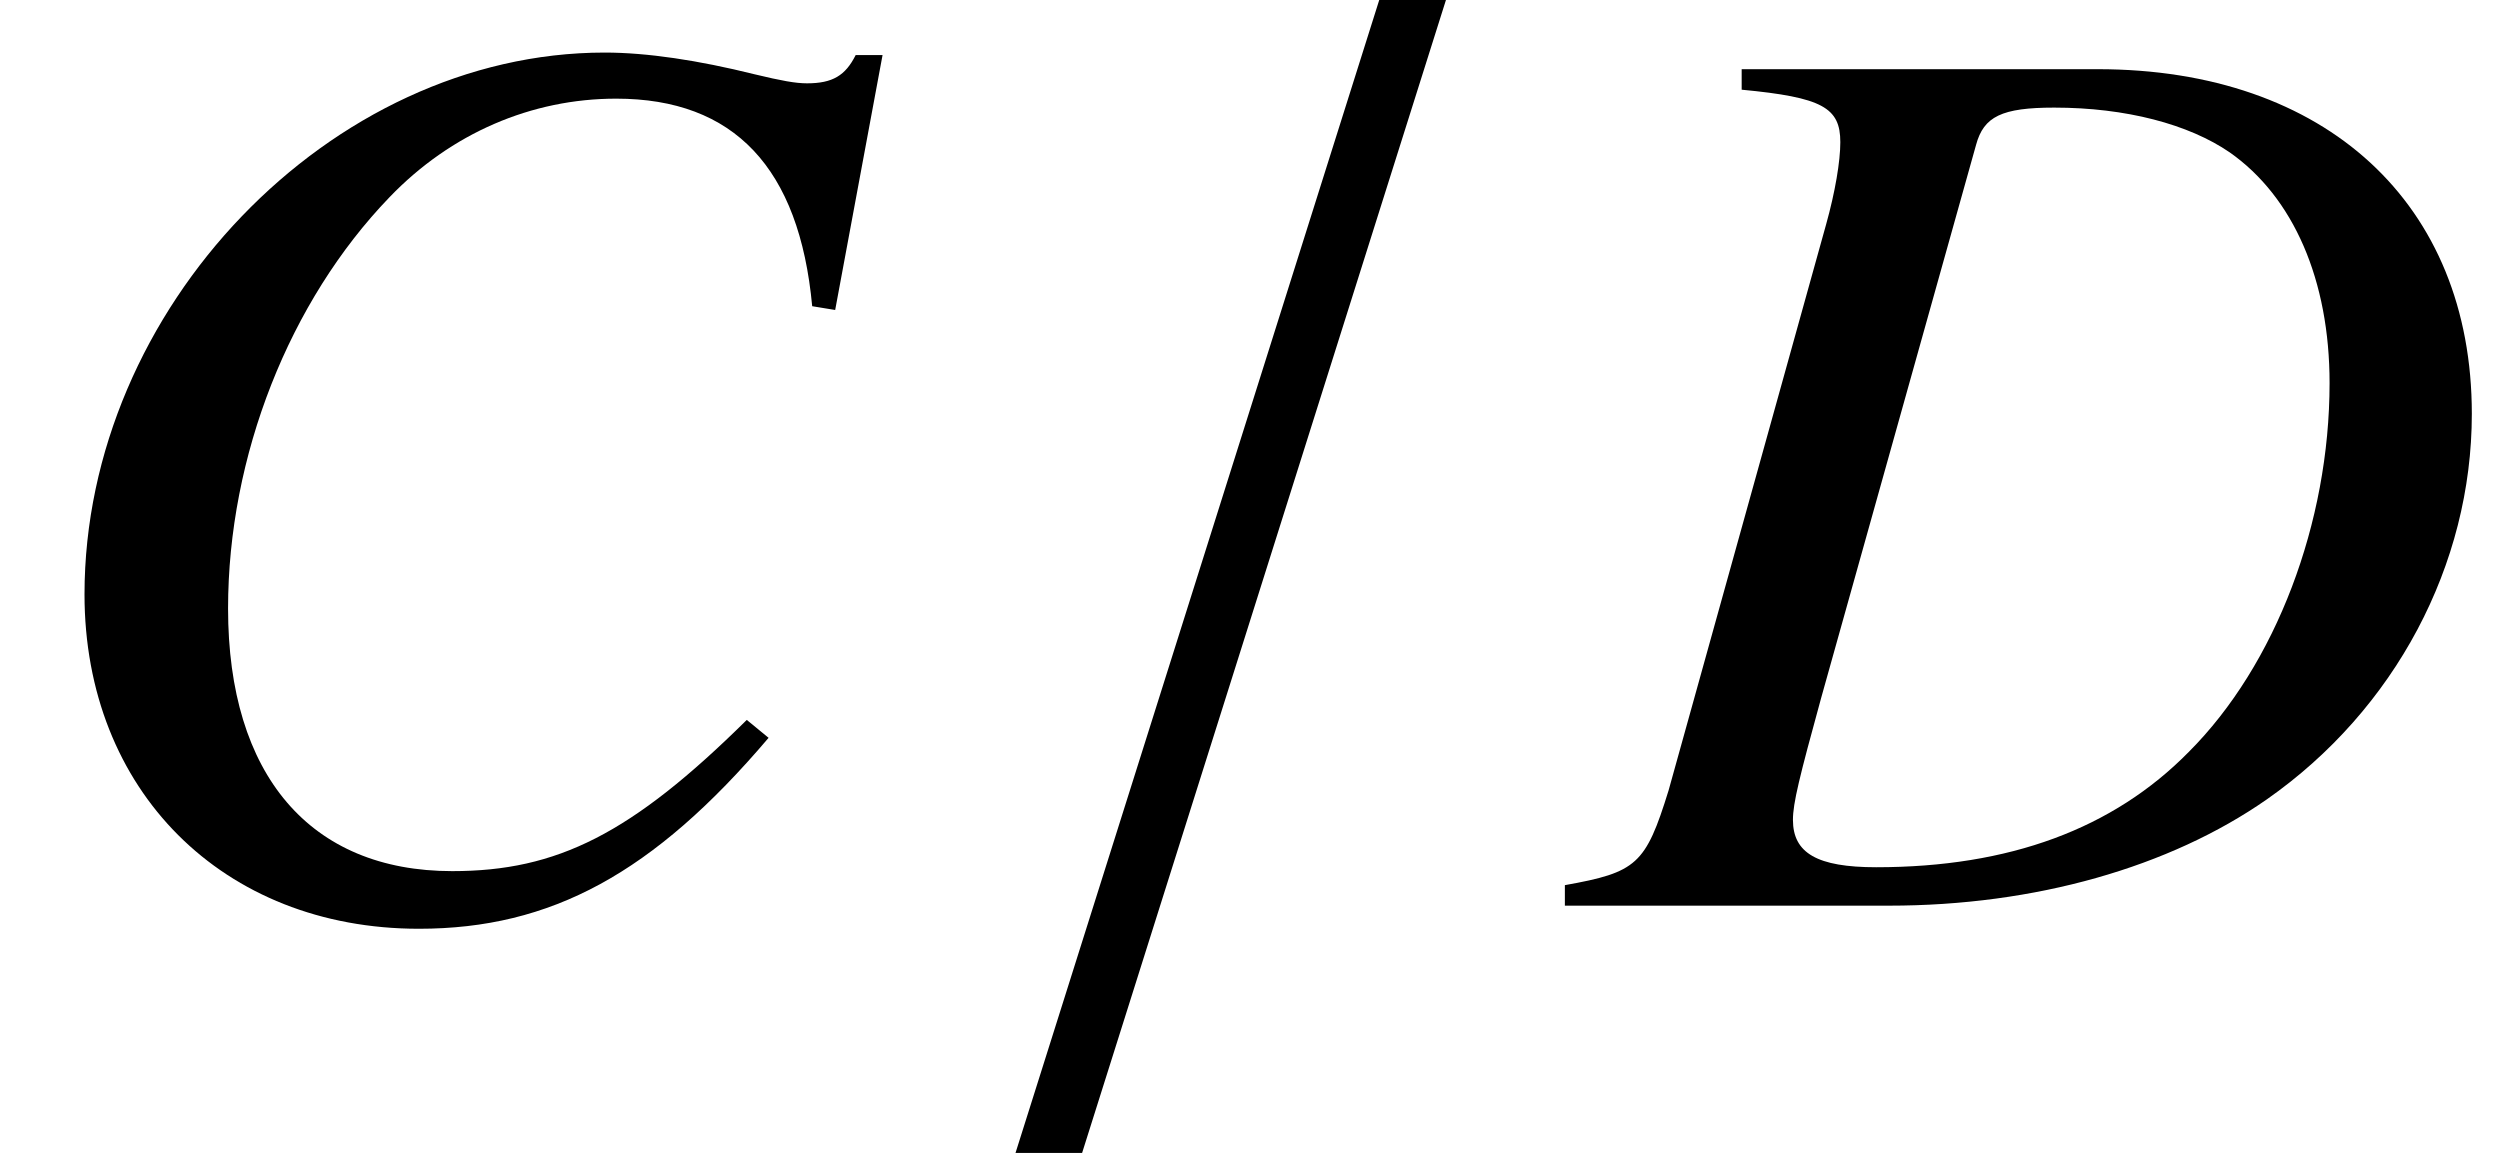
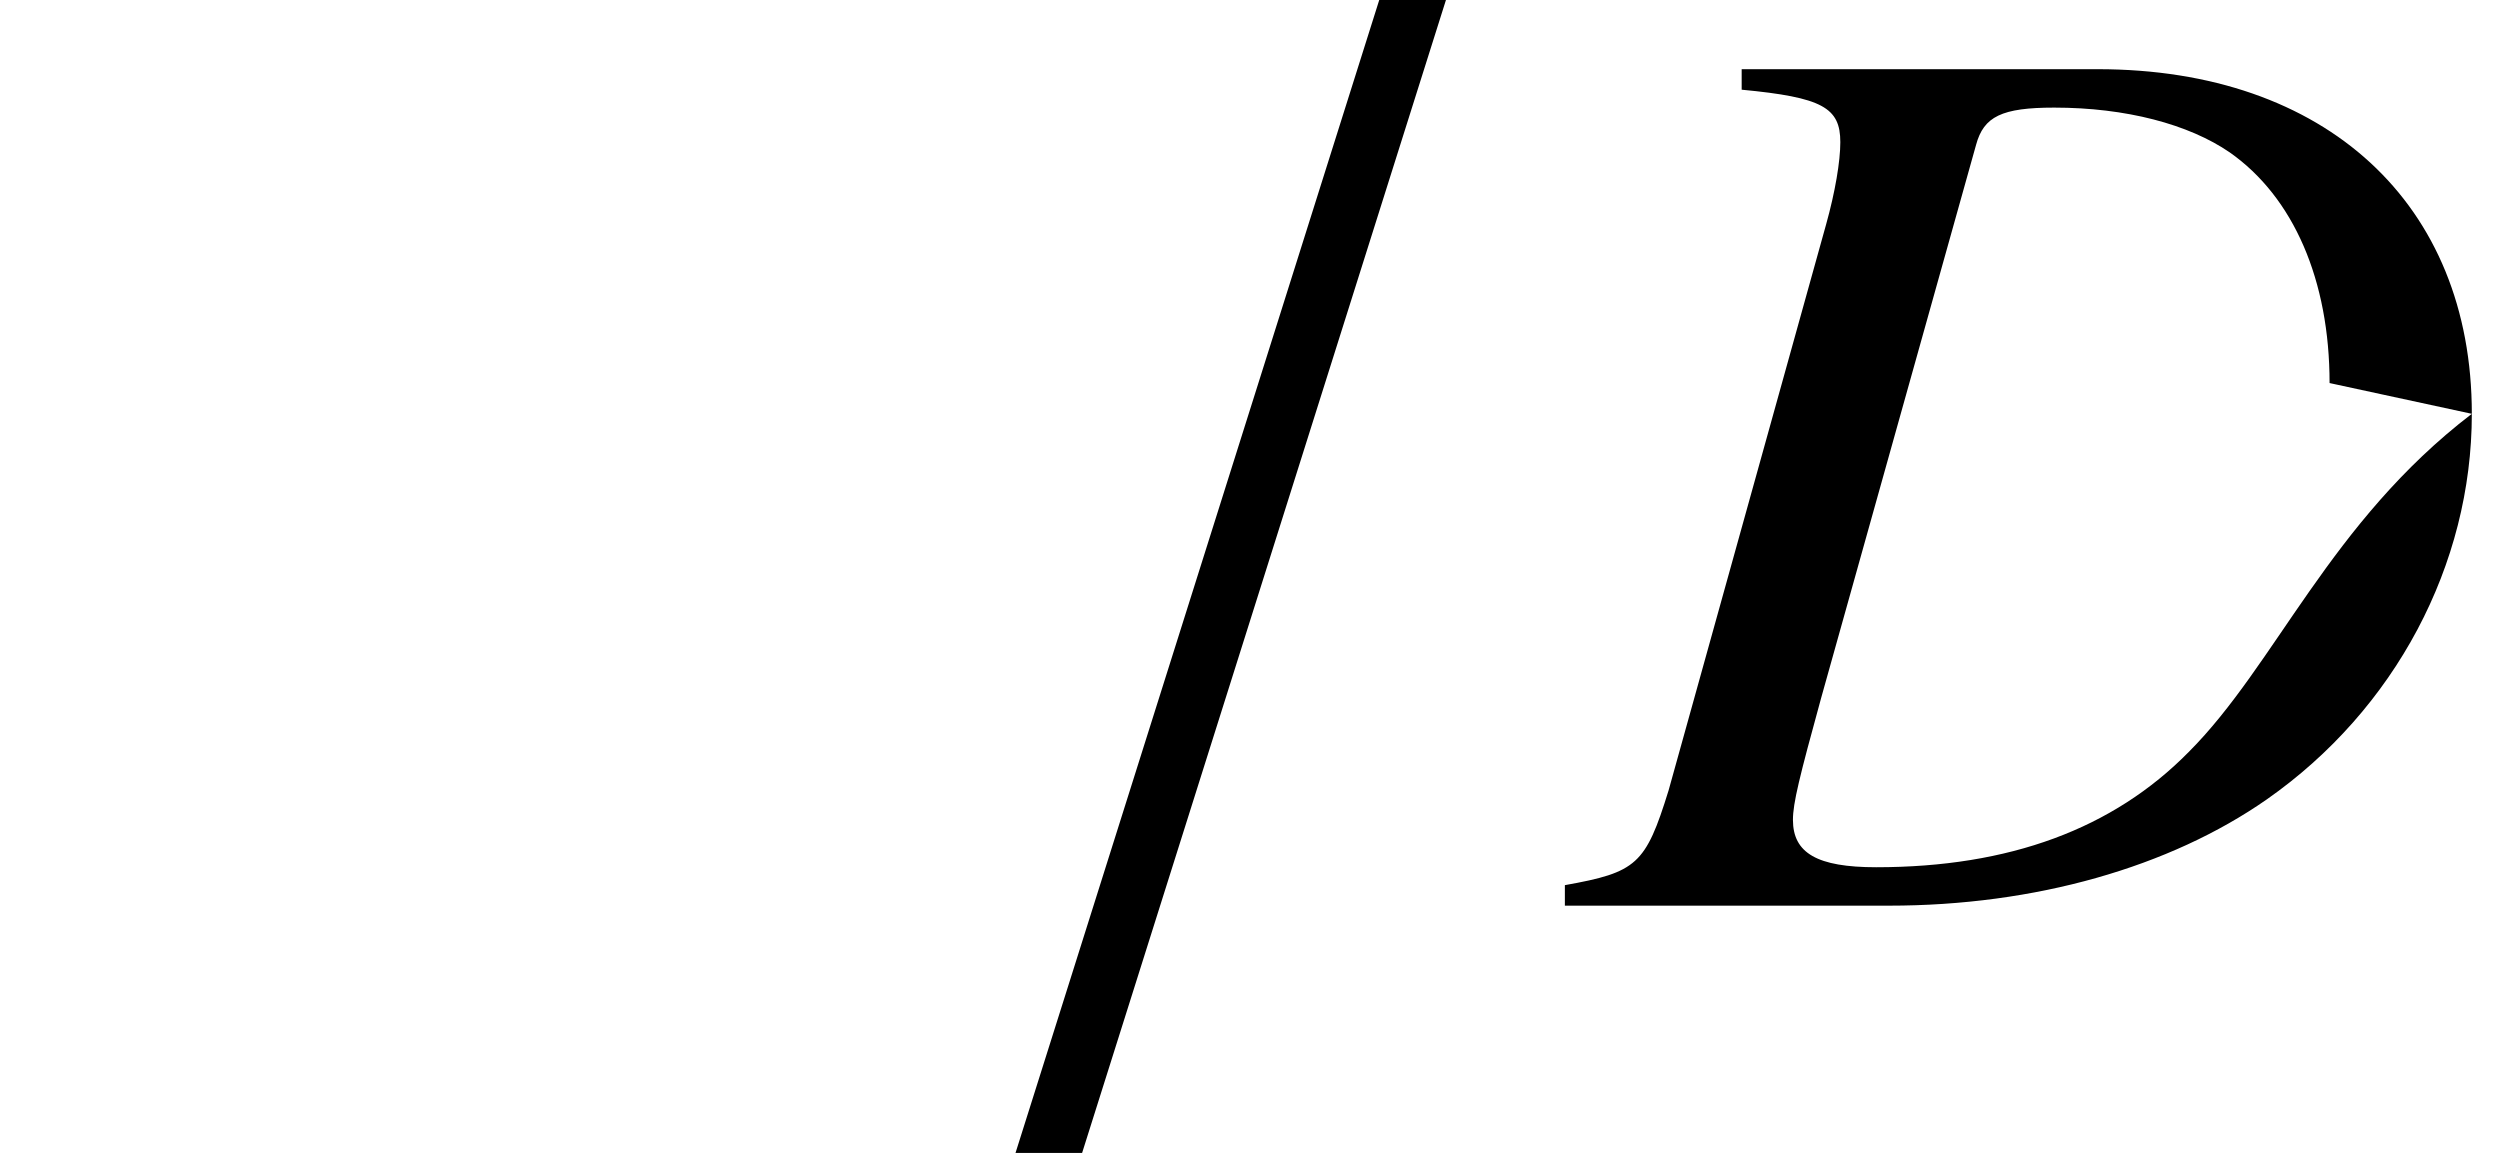
<svg xmlns="http://www.w3.org/2000/svg" xmlns:xlink="http://www.w3.org/1999/xlink" version="1.1" width="21.211pt" height="9.792pt" viewBox="70.56 61.058 21.211 9.792">
  <defs>
    <path id="g1-157" d="M.674 2.098H1.239L4.326-7.684H3.76L.674 2.098Z" />
-     <path id="g4-24" d="M6.521-1.424L6.336-1.576C5.358-.609 4.728-.293 3.837-.293C2.63-.293 1.935-1.109 1.935-2.521C1.935-3.815 2.456-5.13 3.304-6.01C3.826-6.554 4.51-6.847 5.228-6.847C6.228-6.847 6.782-6.26 6.891-5.086L7.086-5.054L7.488-7.217H7.26C7.173-7.043 7.064-6.977 6.847-6.977C6.749-6.977 6.63-6.999 6.401-7.054C5.923-7.173 5.489-7.238 5.13-7.238C2.804-7.238 .717-5.065 .717-2.641C.717-.978 1.891 .196 3.554 .196C4.673 .196 5.543-.272 6.521-1.424Z" />
-     <path id="g4-25" d="M7.608-4.173C7.608-5.956 6.369-7.097 4.434-7.097H1.413V-6.923C2.098-6.858 2.25-6.771 2.25-6.478C2.25-6.315 2.206-6.054 2.13-5.782L.793-.978C.598-.348 .522-.283-.087-.174V0H2.663C3.902 0 5.043-.326 5.869-.902C6.956-1.663 7.608-2.891 7.608-4.173ZM6.401-4.434C6.401-3.25 5.945-2.043 5.206-1.304C4.565-.652 3.684-.326 2.554-.326C2.054-.326 1.848-.446 1.848-.728C1.848-.869 1.902-1.087 2.087-1.761L3.402-6.456C3.467-6.695 3.619-6.771 4.065-6.771C4.673-6.771 5.206-6.63 5.554-6.391C6.097-6.01 6.401-5.304 6.401-4.434Z" />
+     <path id="g4-25" d="M7.608-4.173C7.608-5.956 6.369-7.097 4.434-7.097H1.413V-6.923C2.098-6.858 2.25-6.771 2.25-6.478C2.25-6.315 2.206-6.054 2.13-5.782L.793-.978C.598-.348 .522-.283-.087-.174V0H2.663C3.902 0 5.043-.326 5.869-.902C6.956-1.663 7.608-2.891 7.608-4.173ZC6.401-3.25 5.945-2.043 5.206-1.304C4.565-.652 3.684-.326 2.554-.326C2.054-.326 1.848-.446 1.848-.728C1.848-.869 1.902-1.087 2.087-1.761L3.402-6.456C3.467-6.695 3.619-6.771 4.065-6.771C4.673-6.771 5.206-6.63 5.554-6.391C6.097-6.01 6.401-5.304 6.401-4.434Z" />
  </defs>
  <g id="page1">
    <use x="70.56" y="68.742" xlink:href="#g4-24" />
    <use x="78.502" y="68.742" xlink:href="#g1-157" />
    <use x="83.924" y="68.742" xlink:href="#g4-25" />
  </g>
</svg>